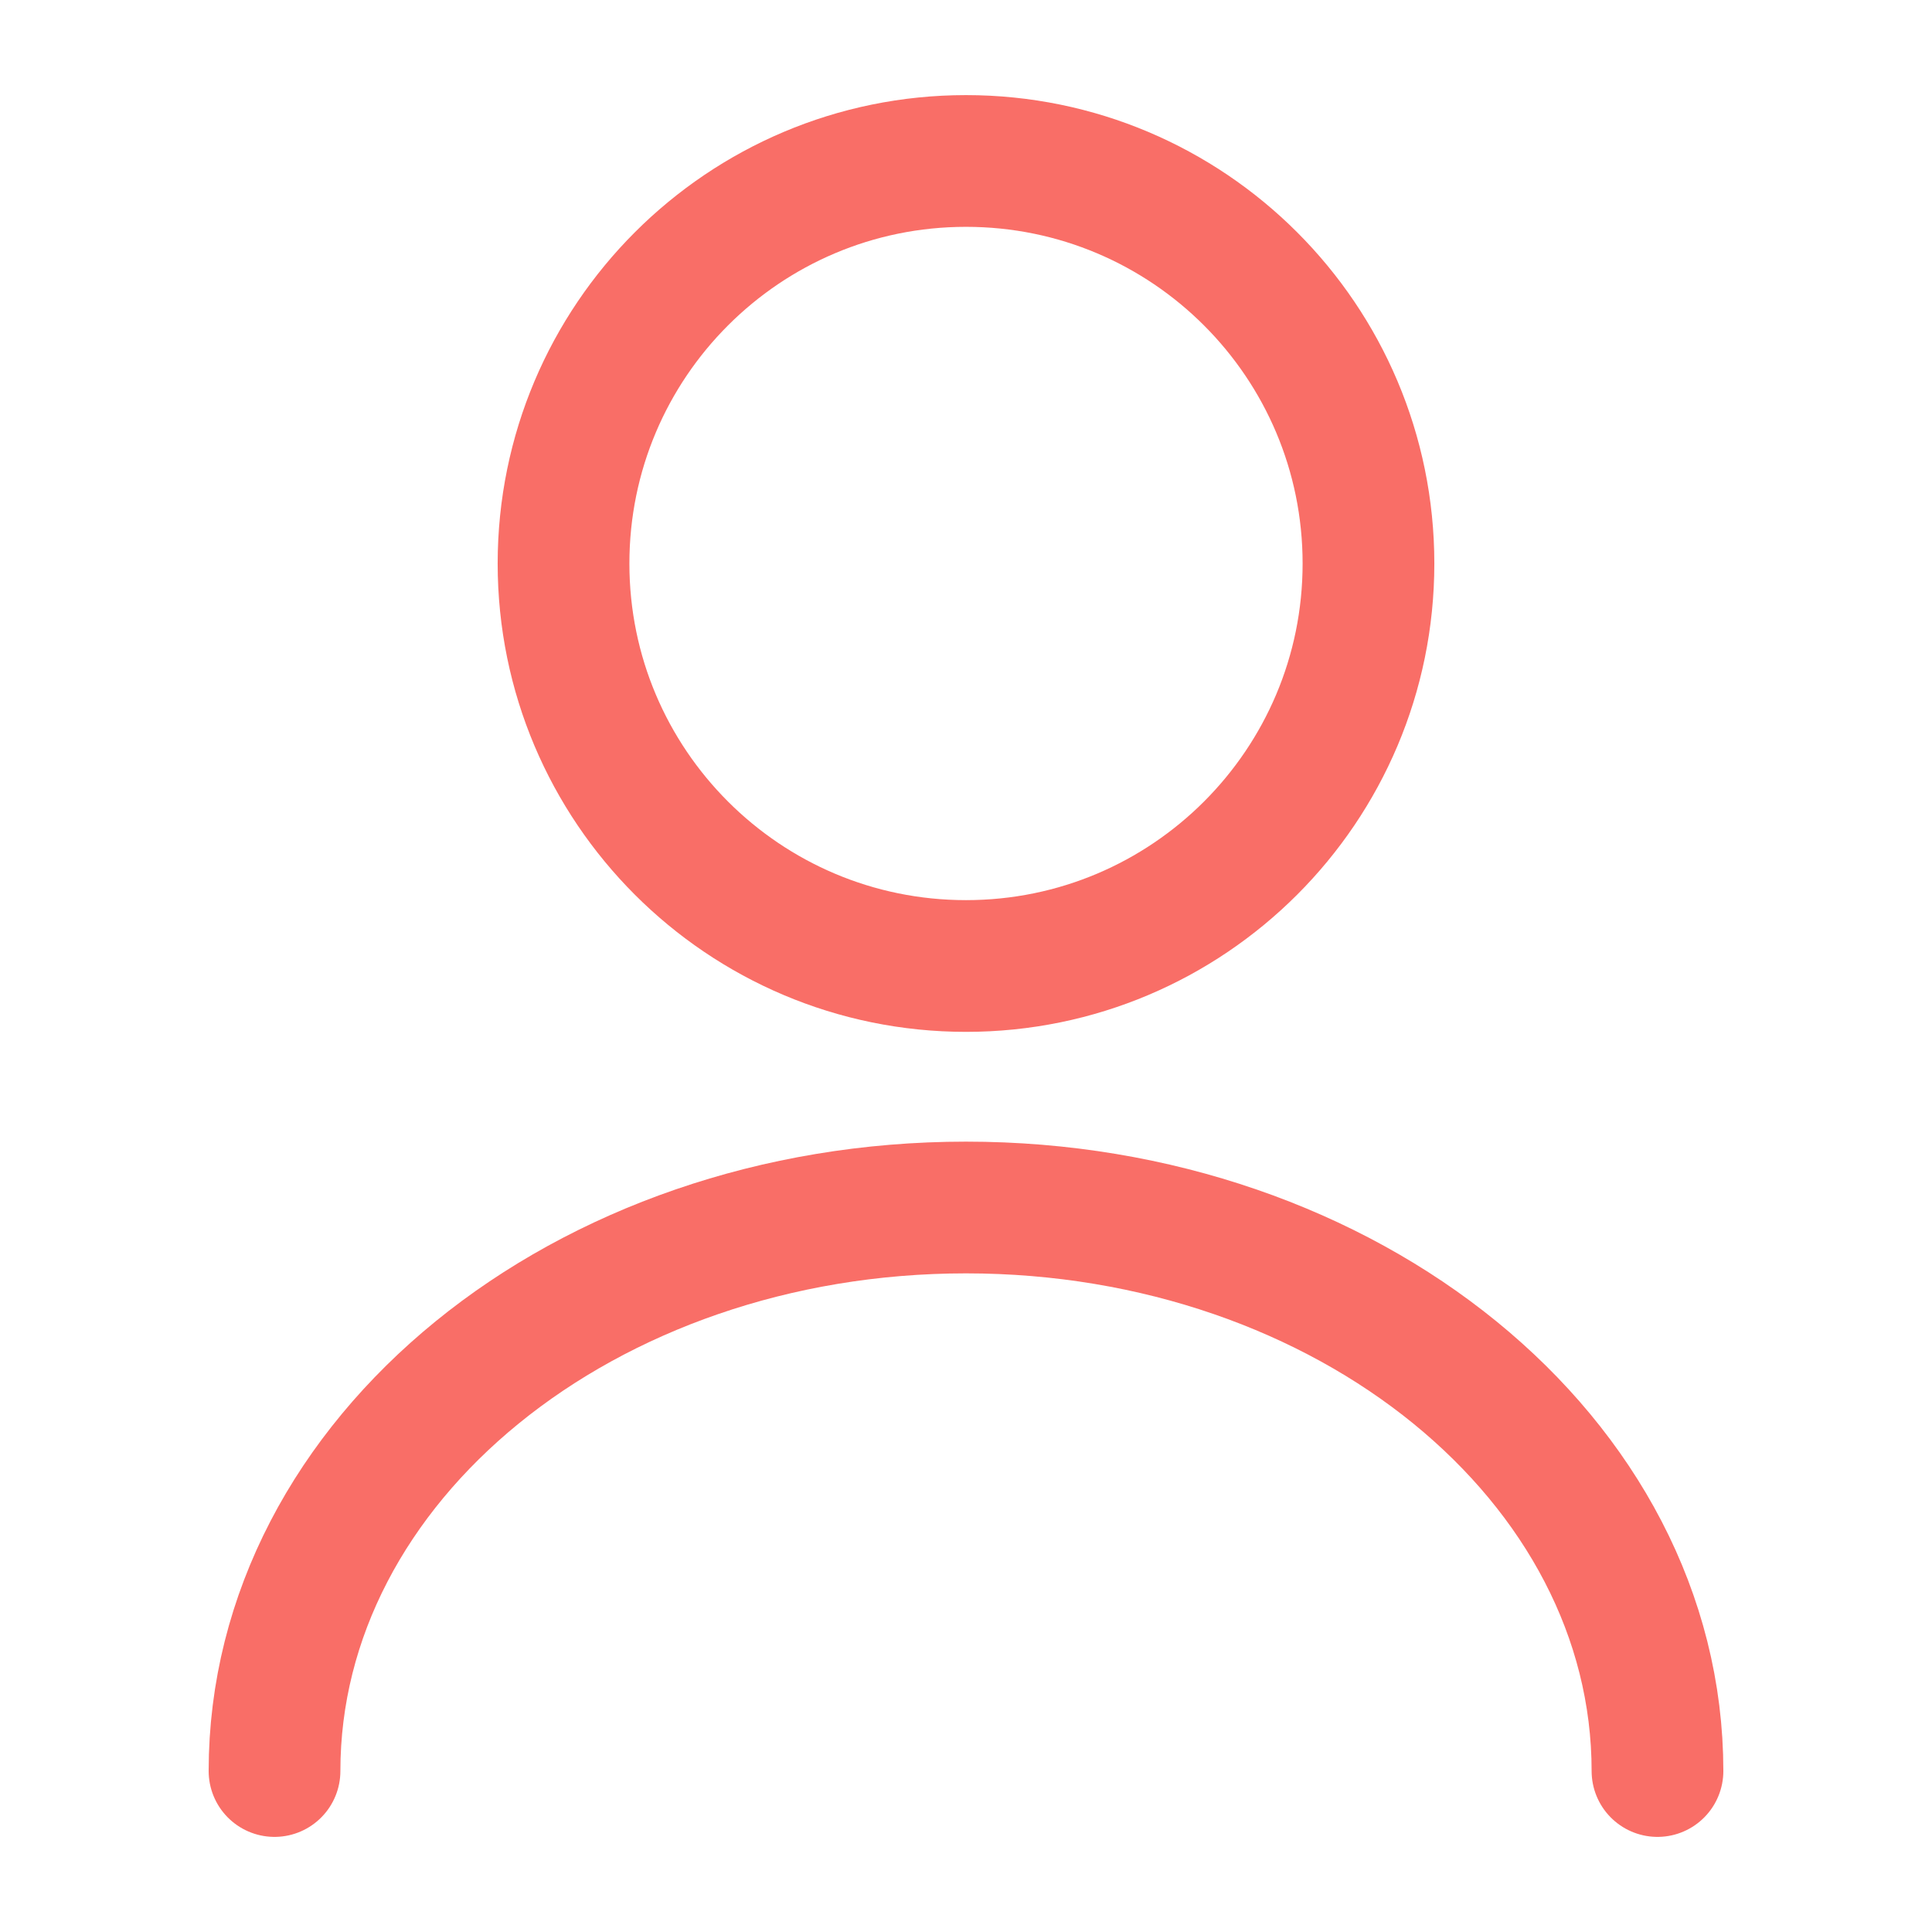
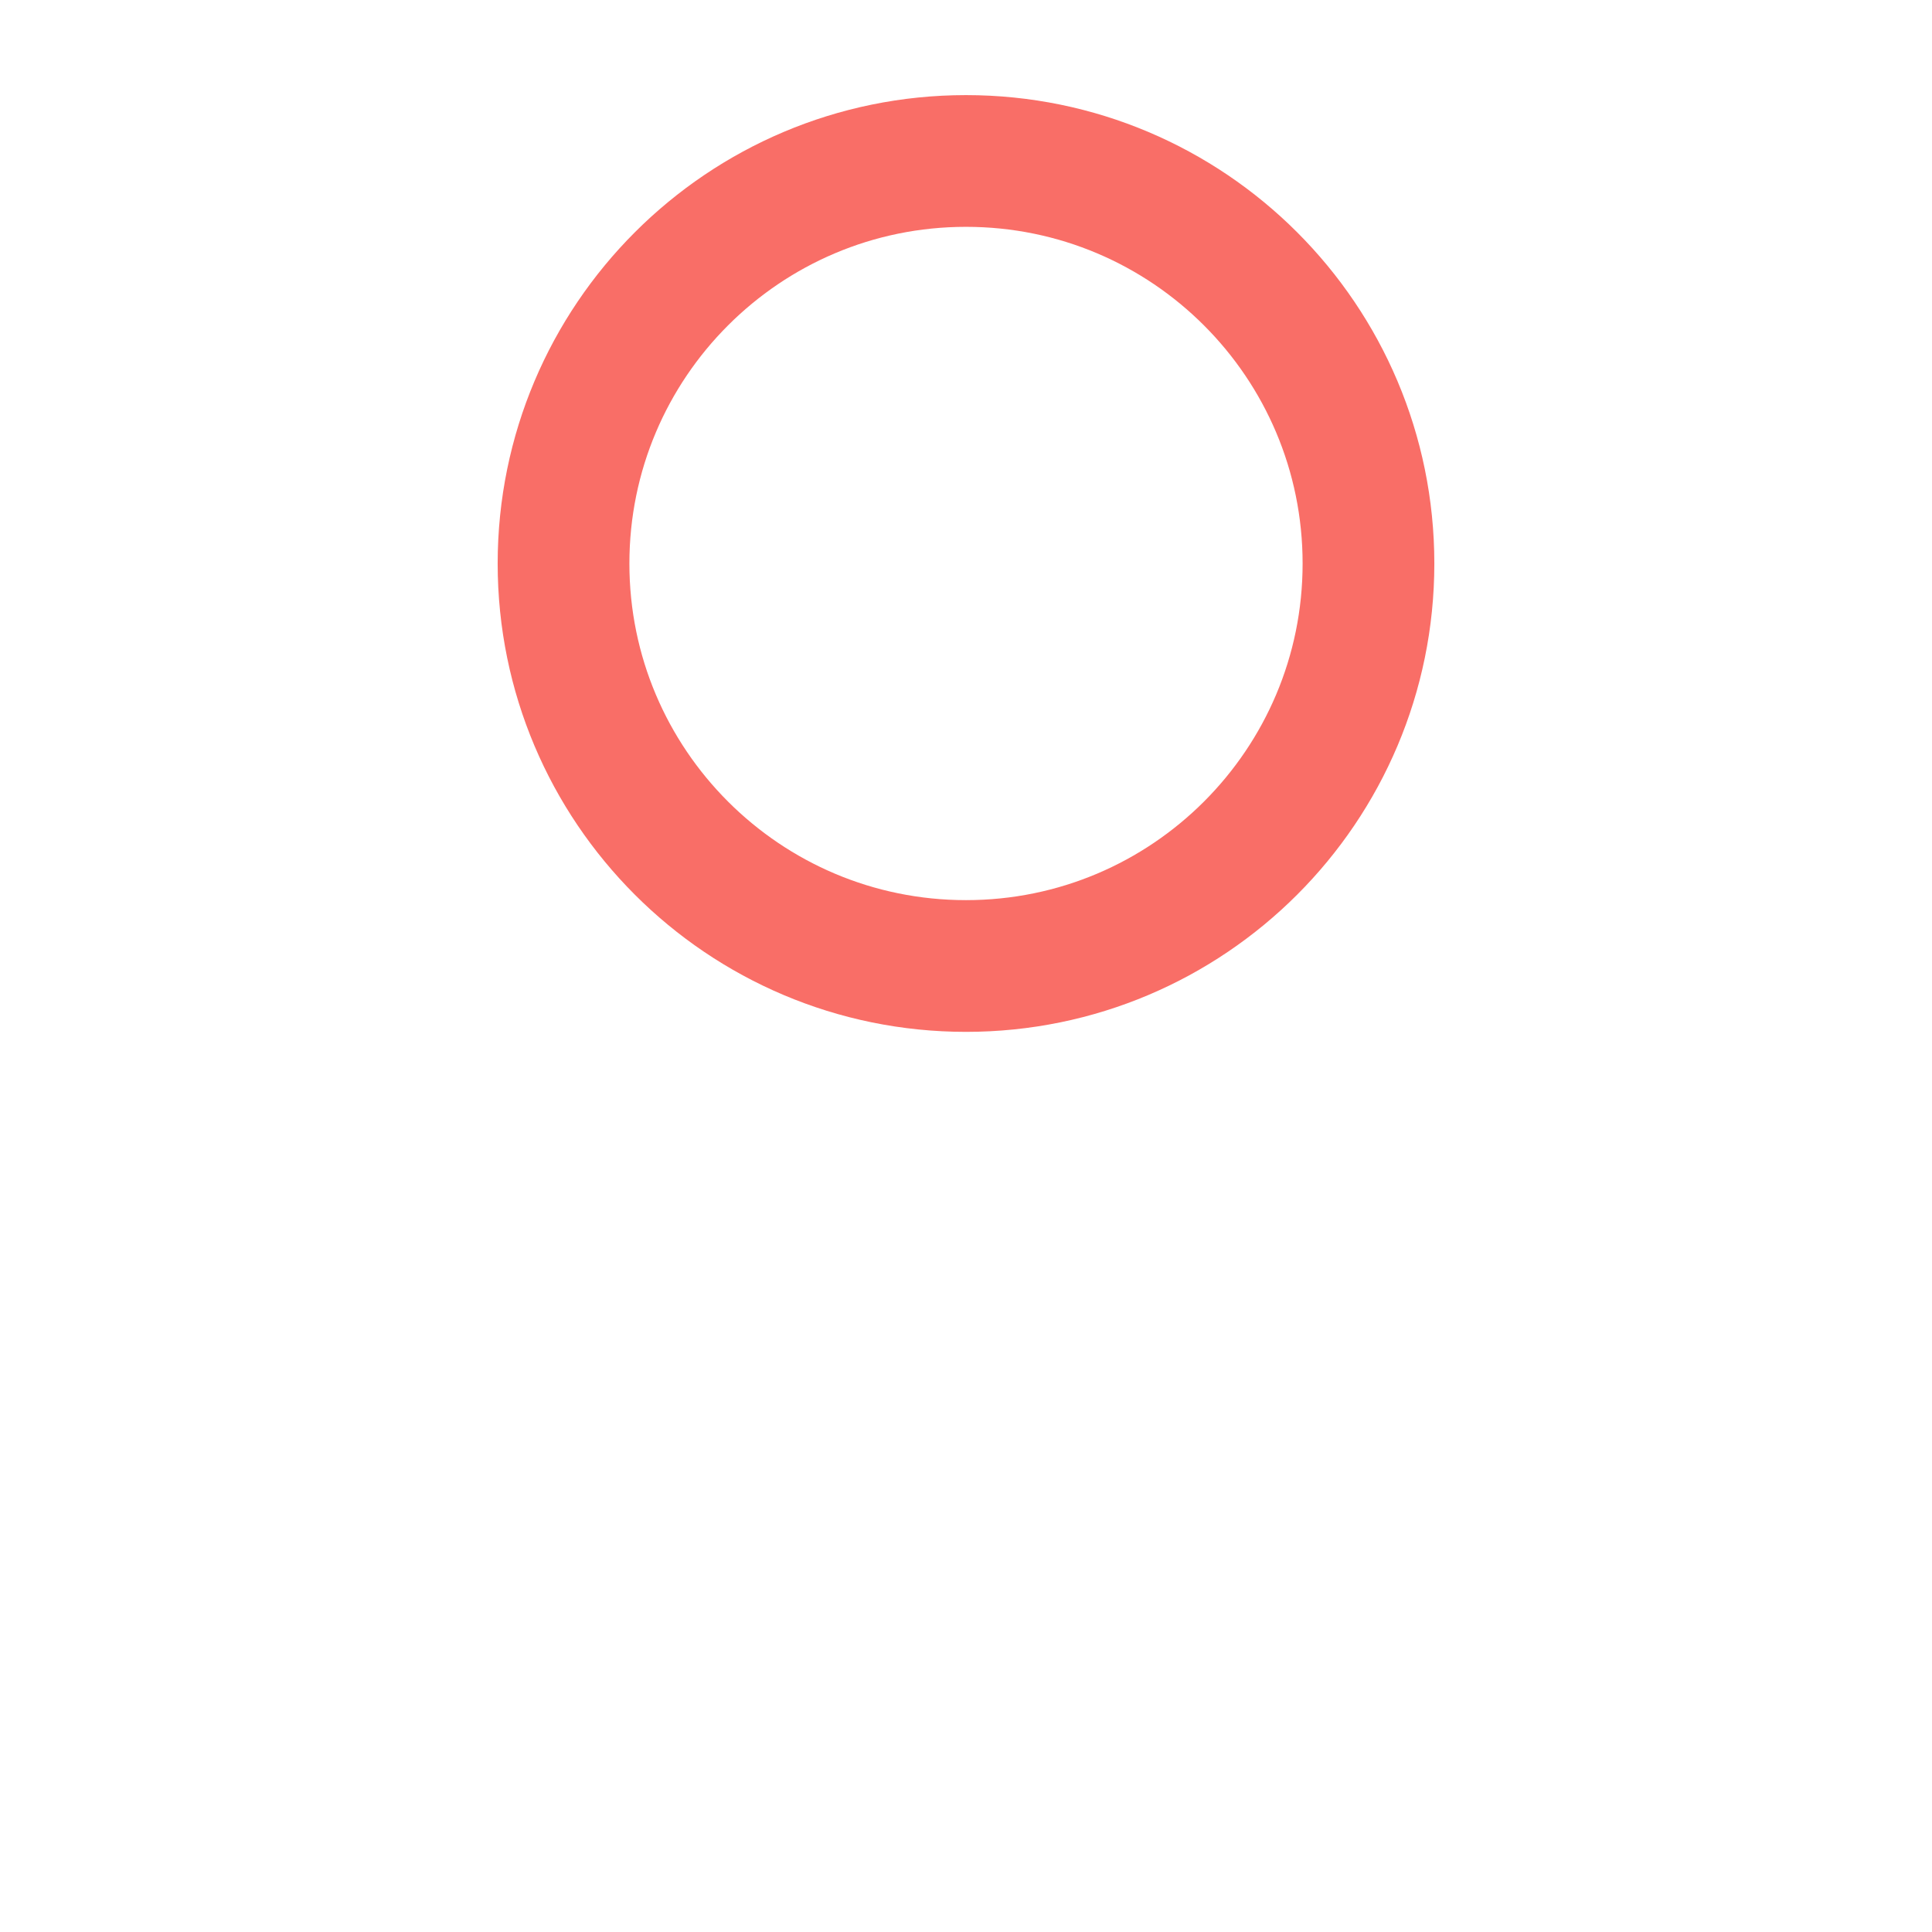
<svg xmlns="http://www.w3.org/2000/svg" width="22" height="22" viewBox="0 0 22 22" fill="none">
  <path d="M11 11C13.531 11 15.583 8.948 15.583 6.417C15.583 3.885 13.531 1.833 11 1.833C8.469 1.833 6.417 3.885 6.417 6.417C6.417 8.948 8.469 11 11 11Z" stroke="#F96E67" stroke-width="1.5" stroke-linecap="round" stroke-linejoin="round" />
-   <path d="M18.874 20.167C18.874 16.619 15.345 13.75 11 13.75C6.655 13.75 3.126 16.619 3.126 20.167" stroke="#F96E67" stroke-width="1.5" stroke-linecap="round" stroke-linejoin="round" />
</svg>